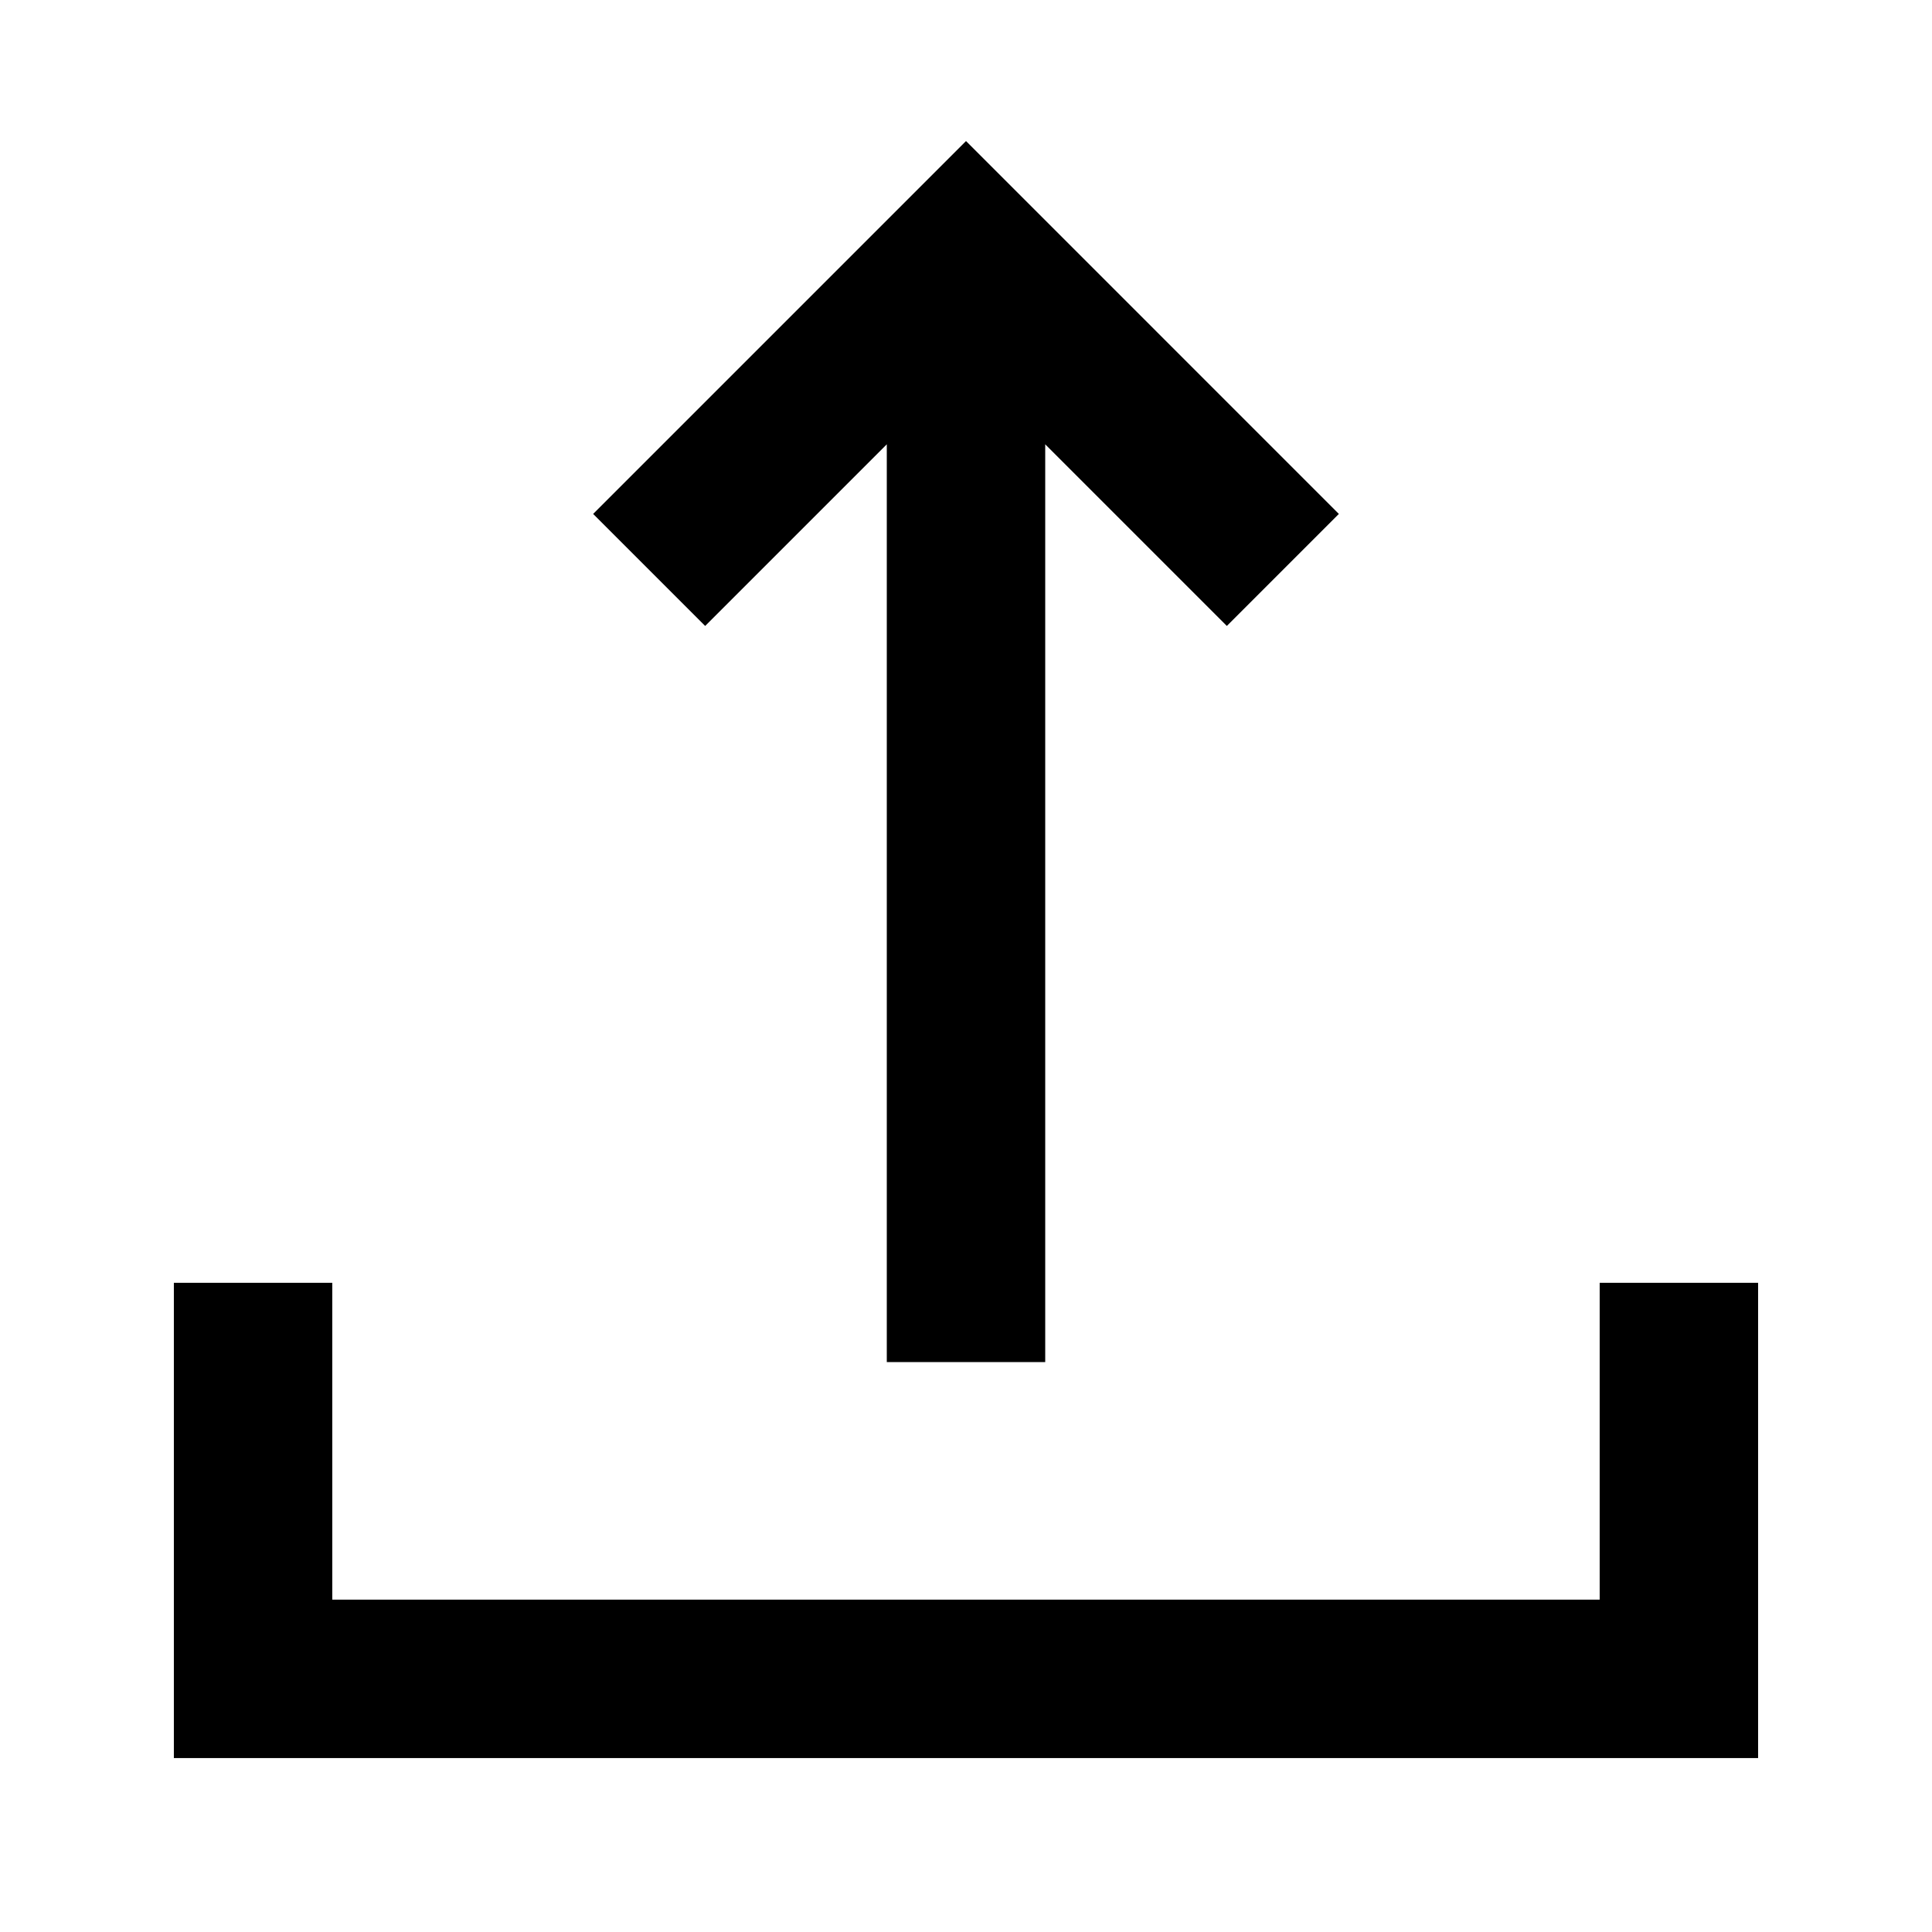
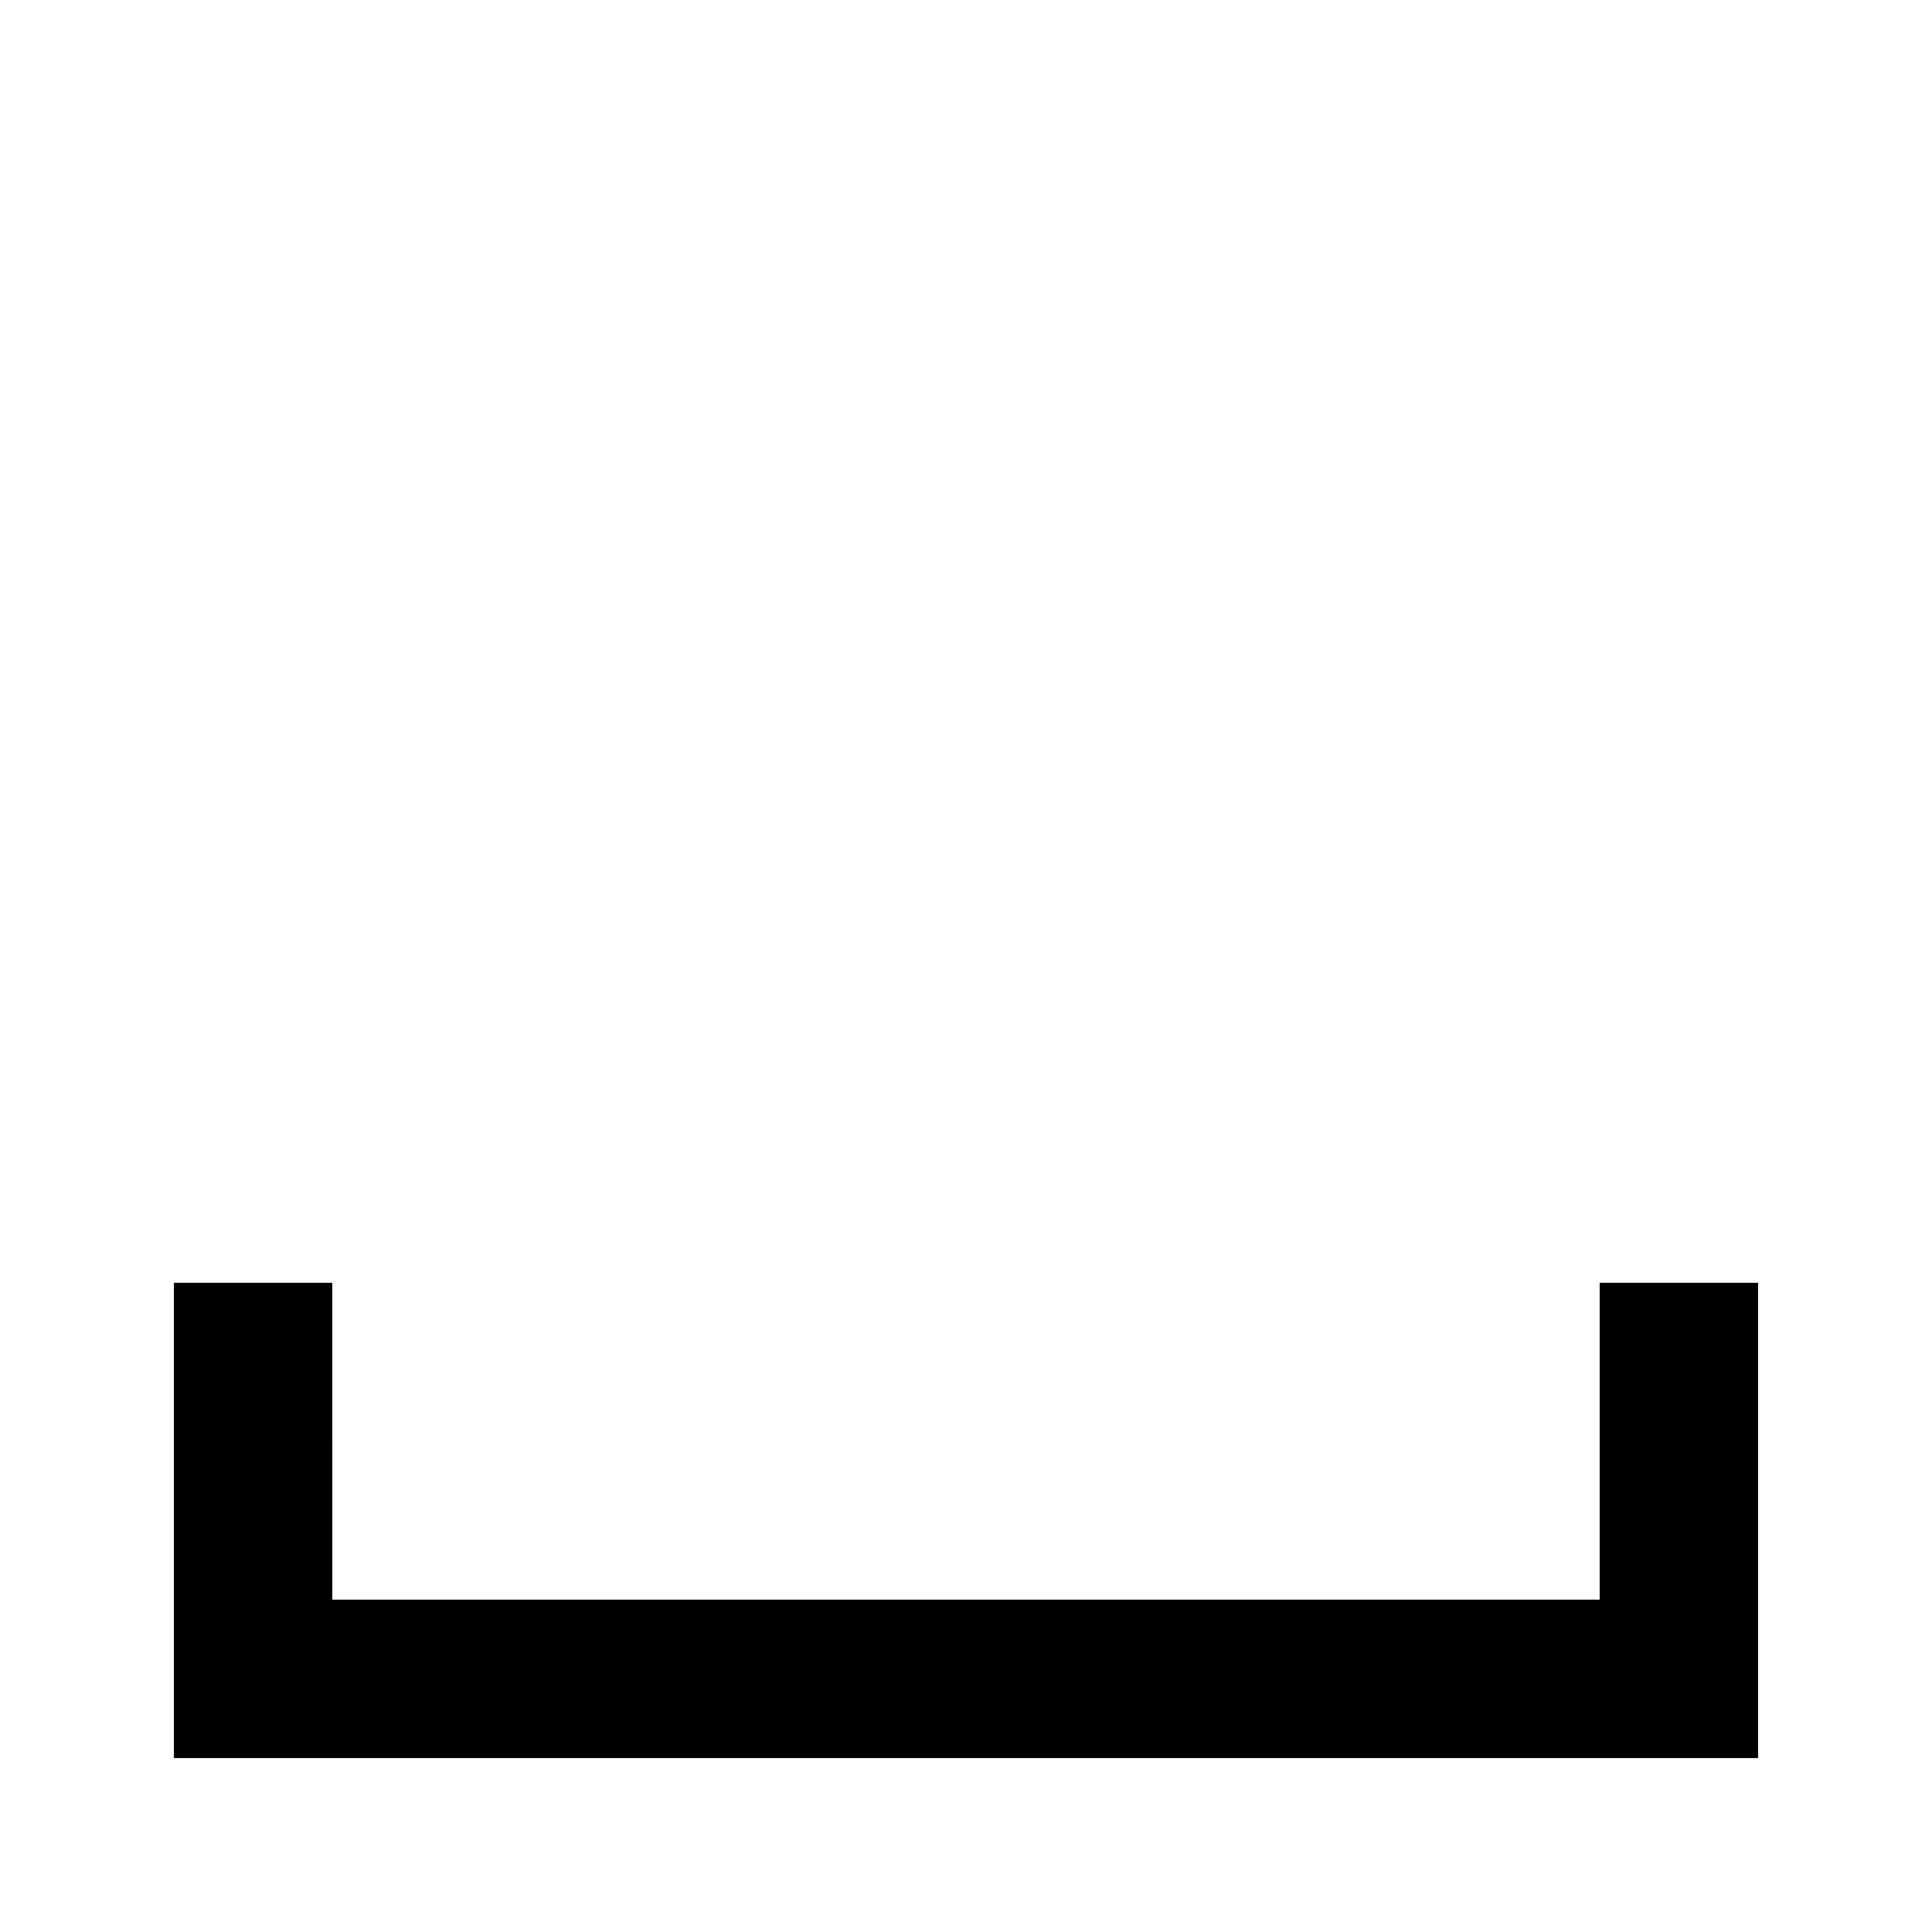
<svg xmlns="http://www.w3.org/2000/svg" fill="#000000" width="800px" height="800px" version="1.1" viewBox="144 144 512 512">
  <g>
-     <path d="m379.01 261.75v243.21h41.984v-243.21l48.133 48.133 29.684-29.688-98.809-98.812-98.812 98.812 29.688 29.688z" />
    <path d="m232.06 483.96h-41.984v125.95h419.84v-125.95h-41.984v83.969h-335.87z" />
  </g>
</svg>